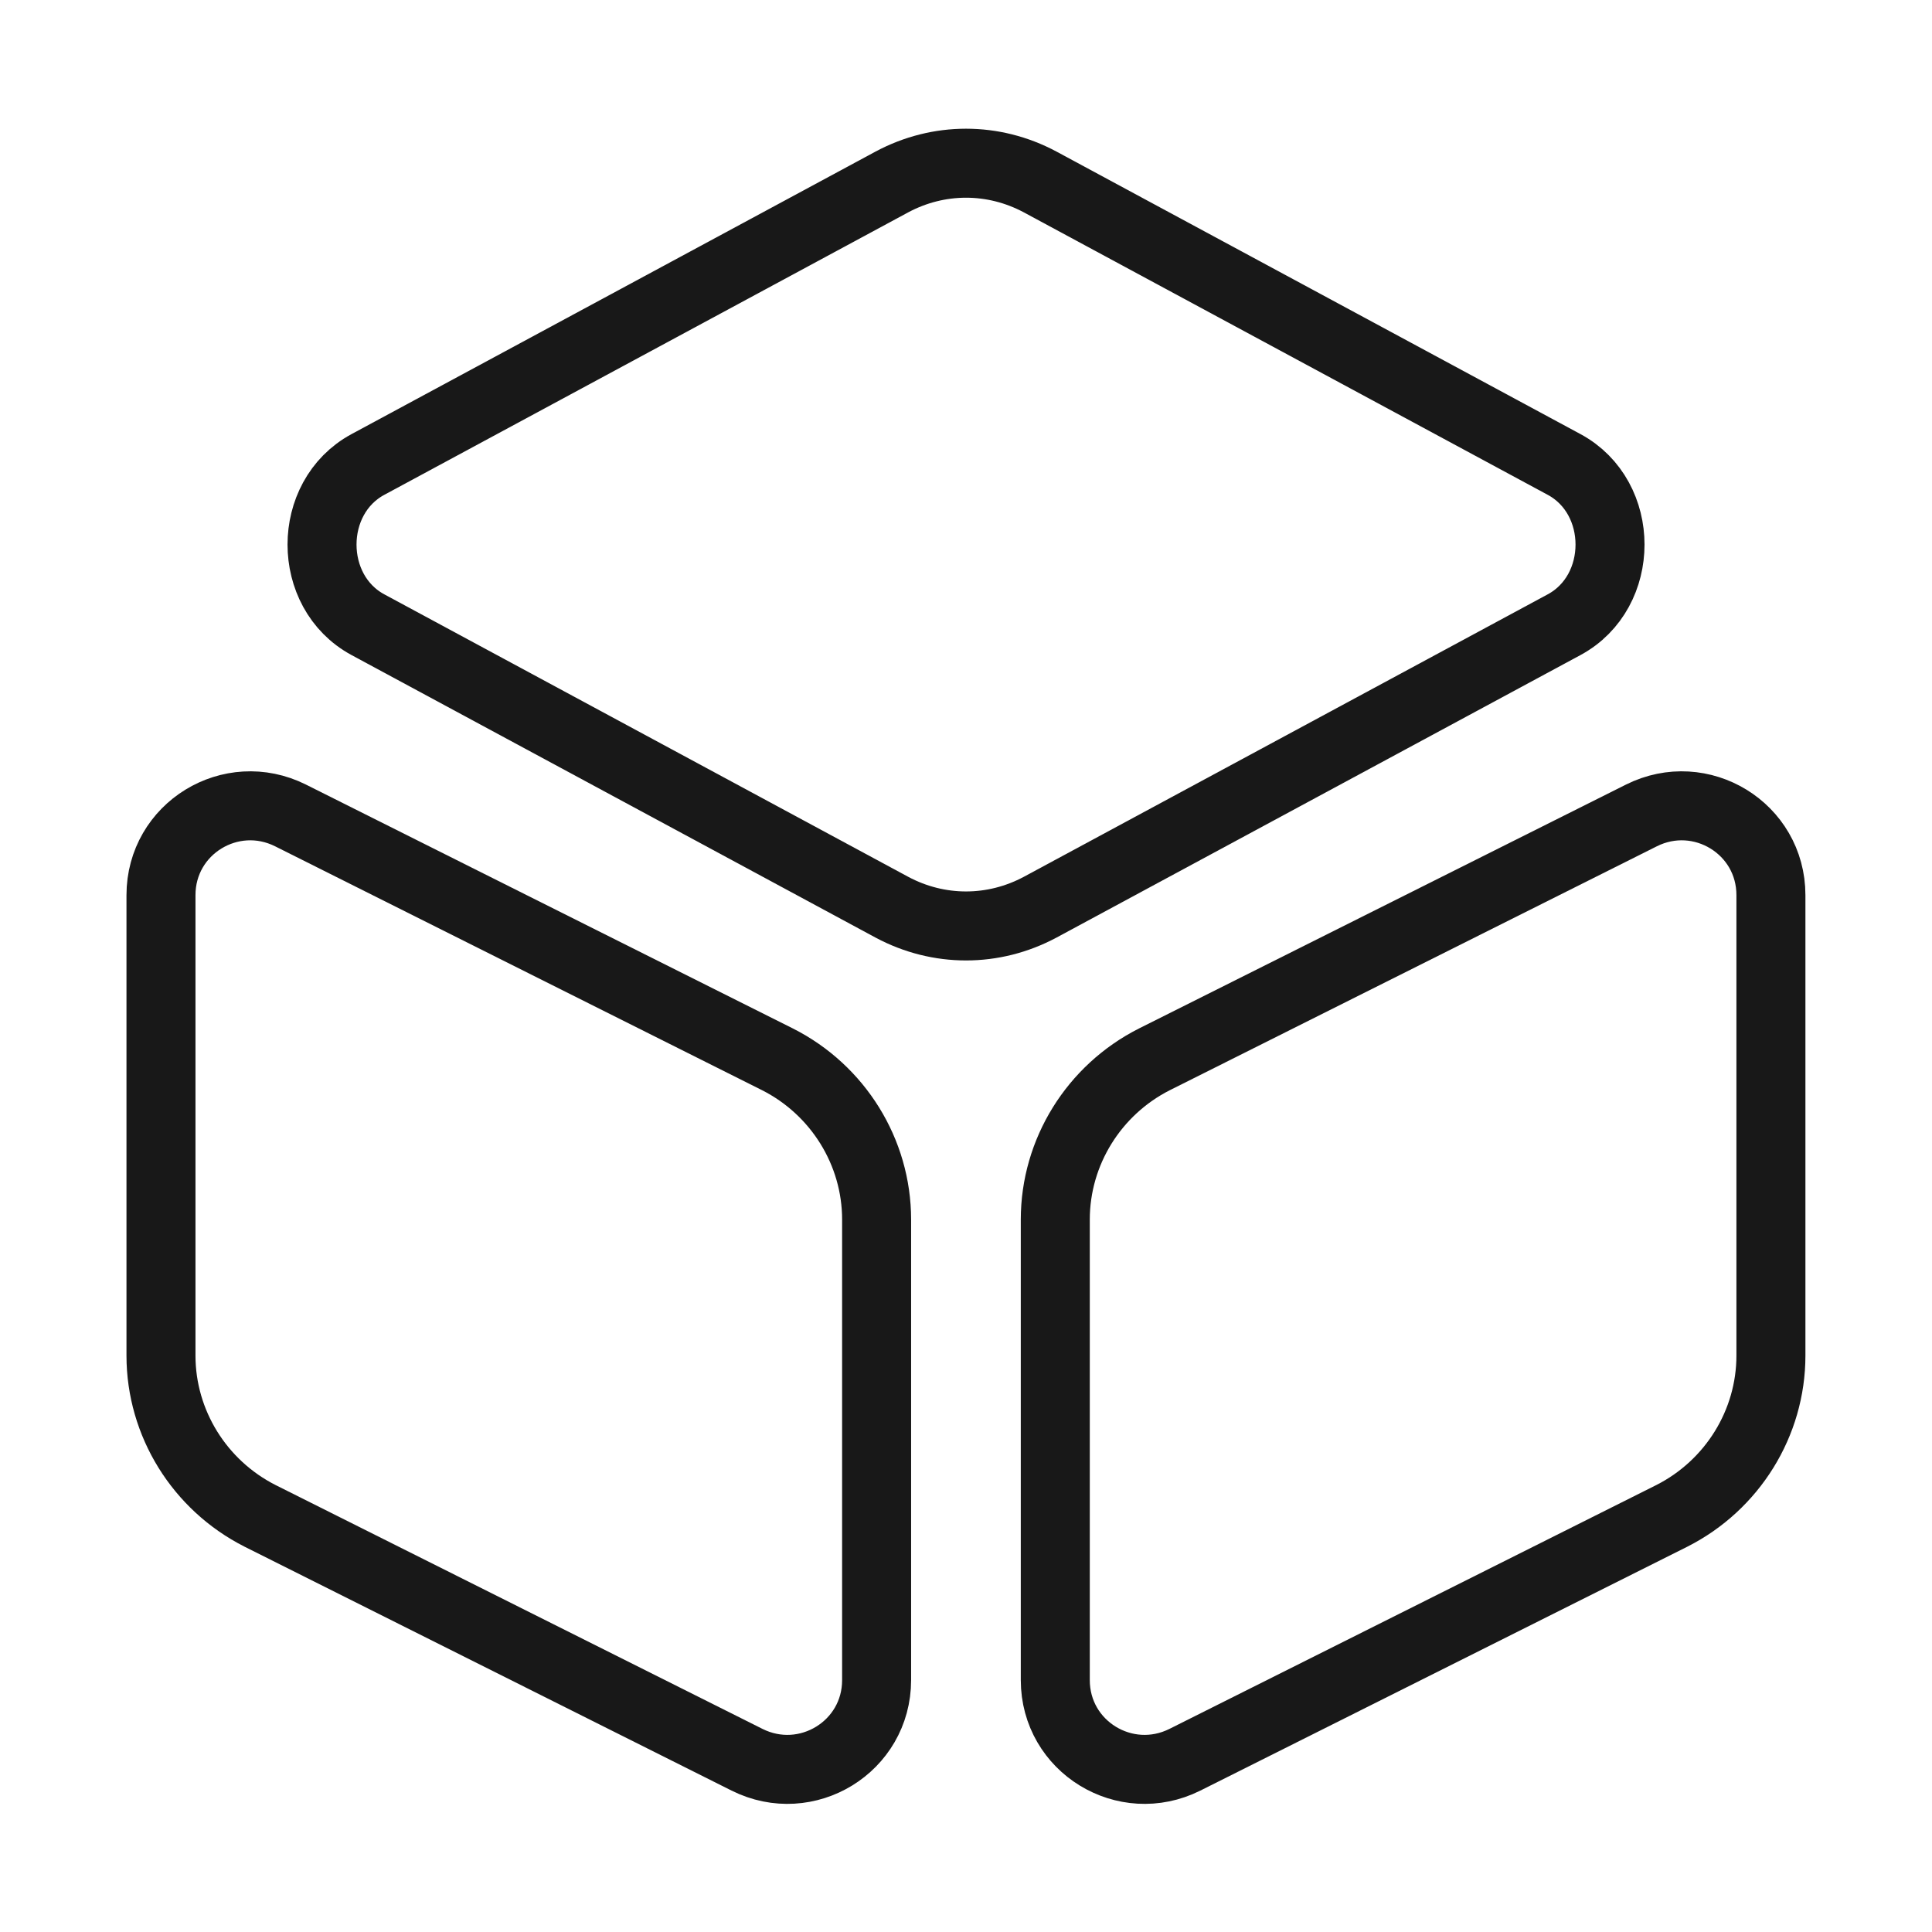
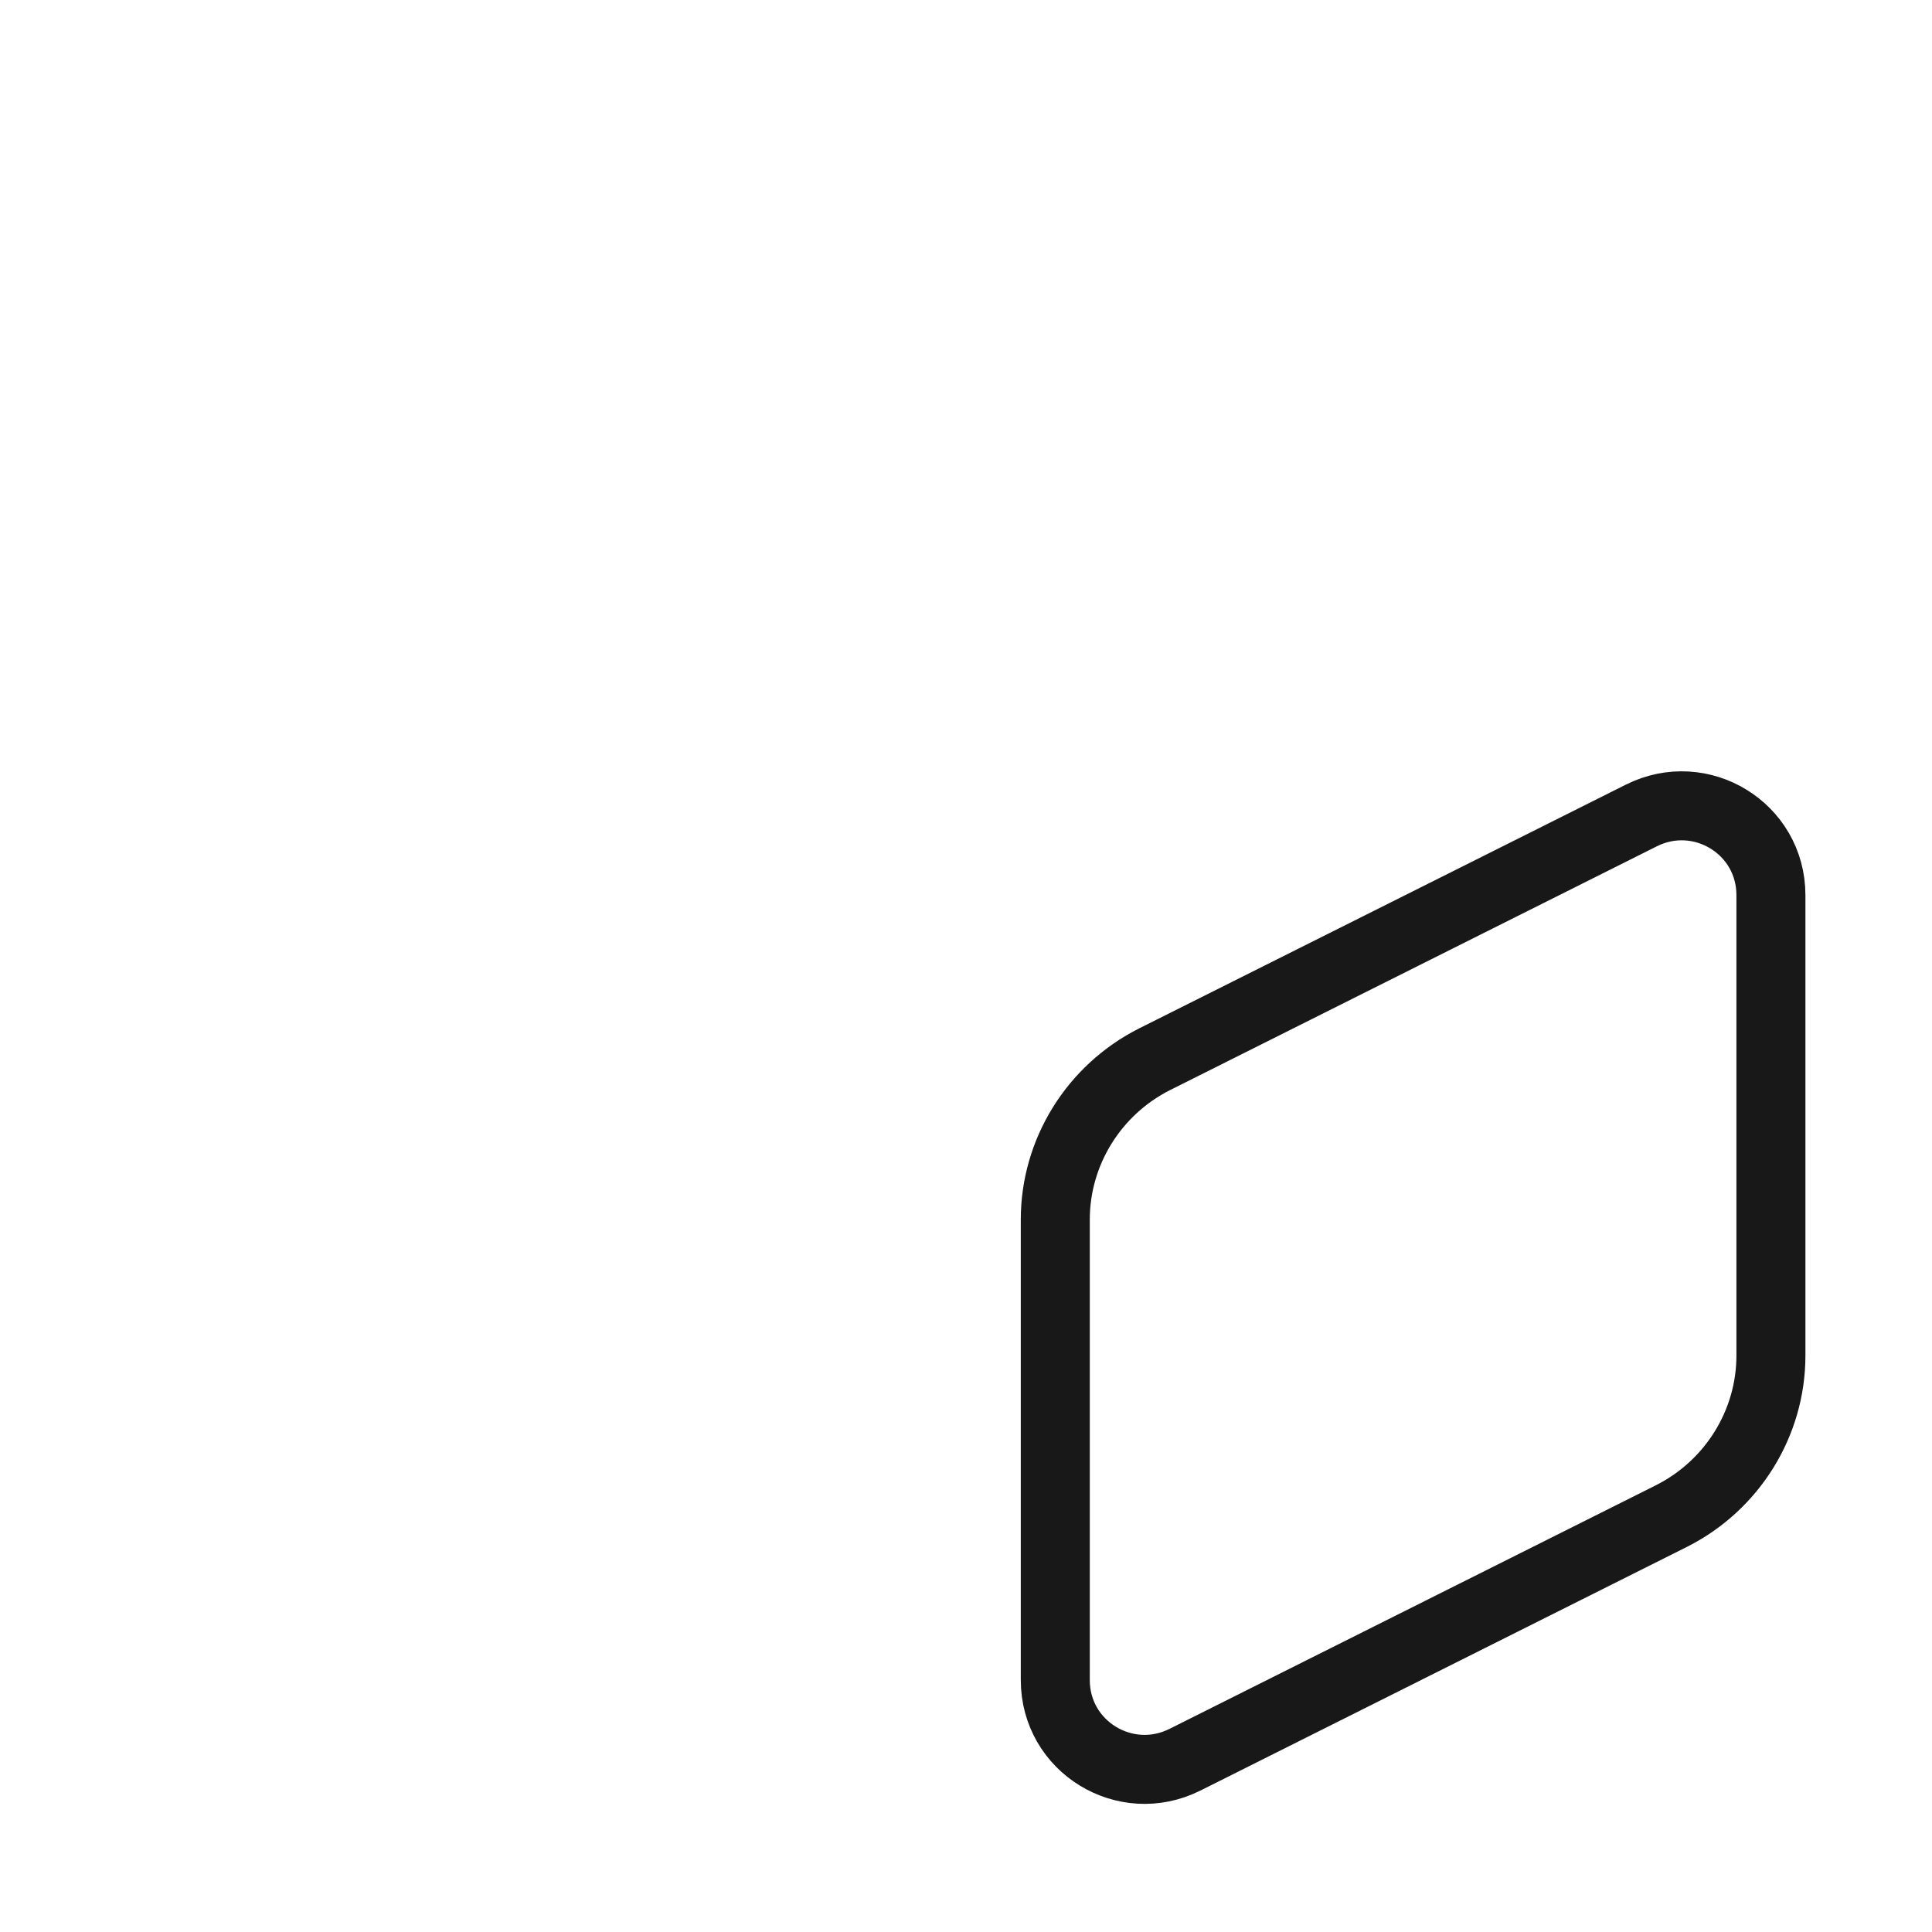
<svg xmlns="http://www.w3.org/2000/svg" width="56" height="56" viewBox="0 0 56 56" fill="none">
-   <path d="M30.147 5.273L45.337 13.463C47.111 14.42 47.111 17.15 45.337 18.107L30.147 26.297C28.794 27.02 27.207 27.02 25.854 26.297L10.664 18.107C8.891 17.15 8.891 14.42 10.664 13.463L25.854 5.273C27.207 4.55 28.794 4.55 30.147 5.273Z" stroke="#181818" stroke-width="2" stroke-linecap="round" stroke-linejoin="round" />
-   <path d="M8.423 23.637L22.539 30.707C24.289 31.593 25.409 33.39 25.409 35.35V48.697C25.409 50.633 23.379 51.87 21.653 51.007L7.536 43.937C5.786 43.05 4.666 41.253 4.666 39.293V25.947C4.666 24.01 6.696 22.773 8.423 23.637Z" stroke="#181818" stroke-width="2" stroke-linecap="round" stroke-linejoin="round" />
  <path d="M47.575 23.637L33.458 30.707C31.708 31.593 30.588 33.39 30.588 35.35V48.697C30.588 50.633 32.618 51.87 34.345 51.007L48.461 43.937C50.211 43.05 51.331 41.253 51.331 39.293V25.947C51.331 24.01 49.301 22.773 47.575 23.637Z" stroke="#181818" stroke-width="2" stroke-linecap="round" stroke-linejoin="round" />
</svg>